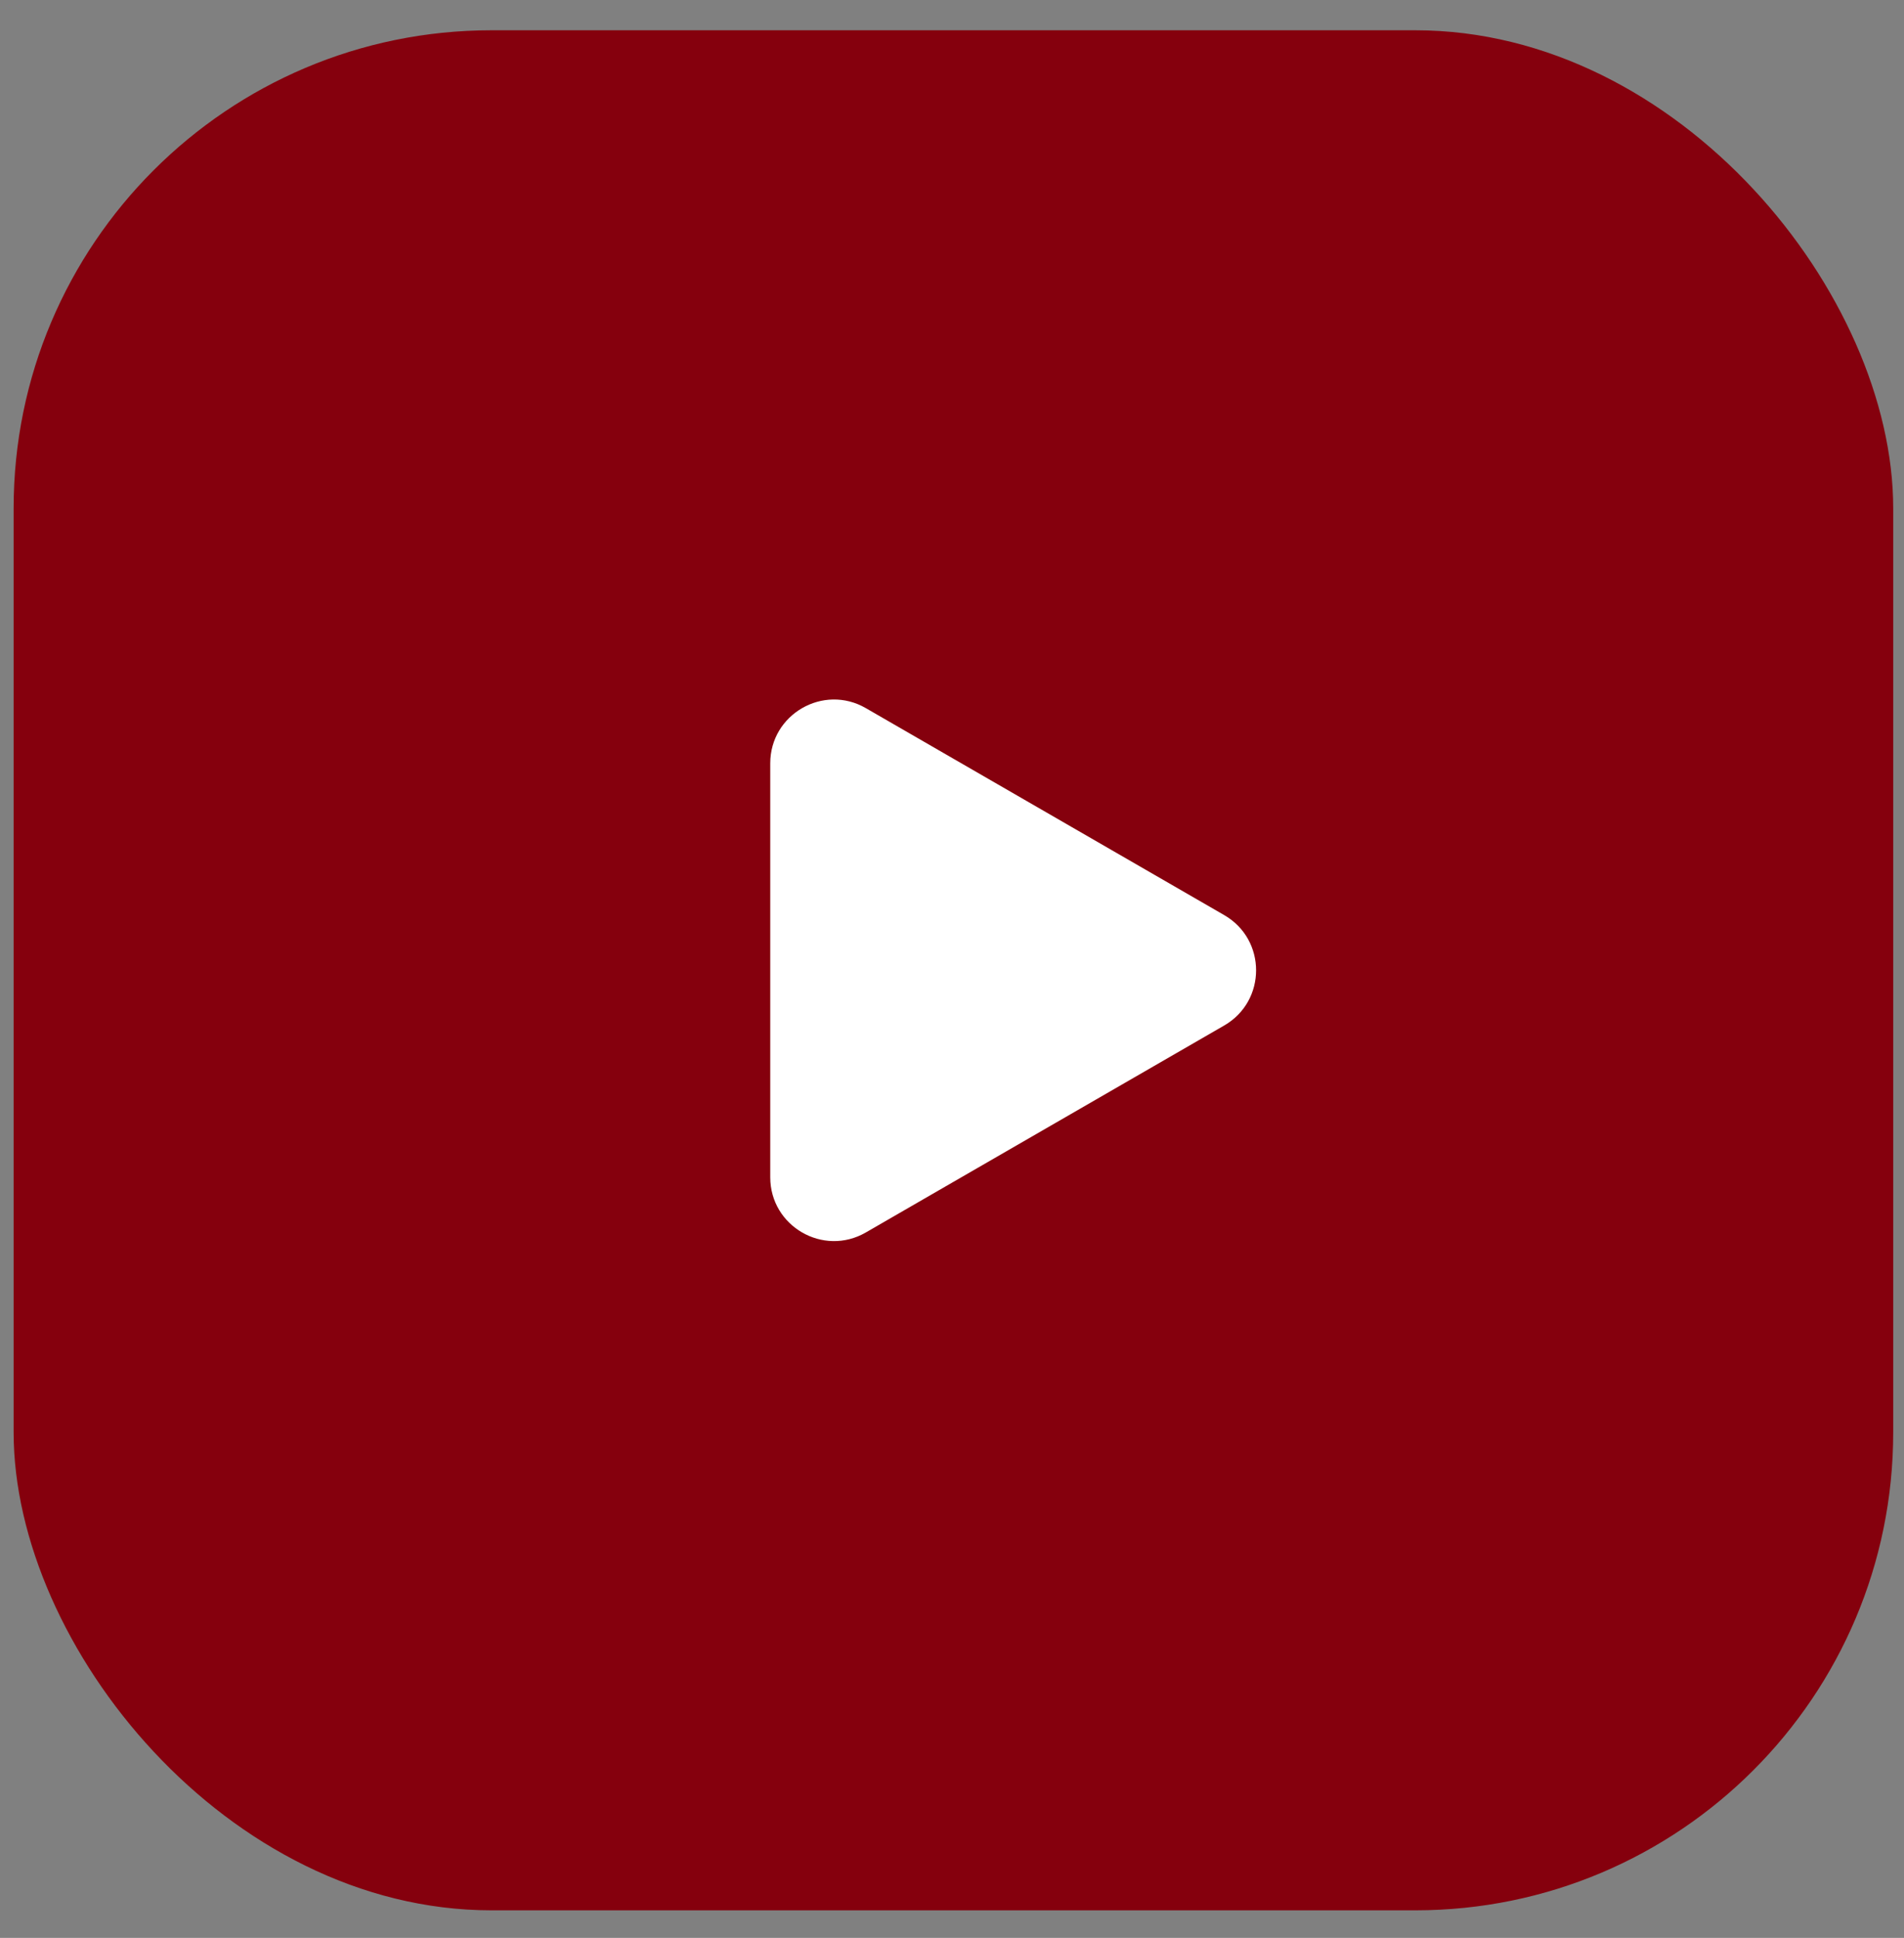
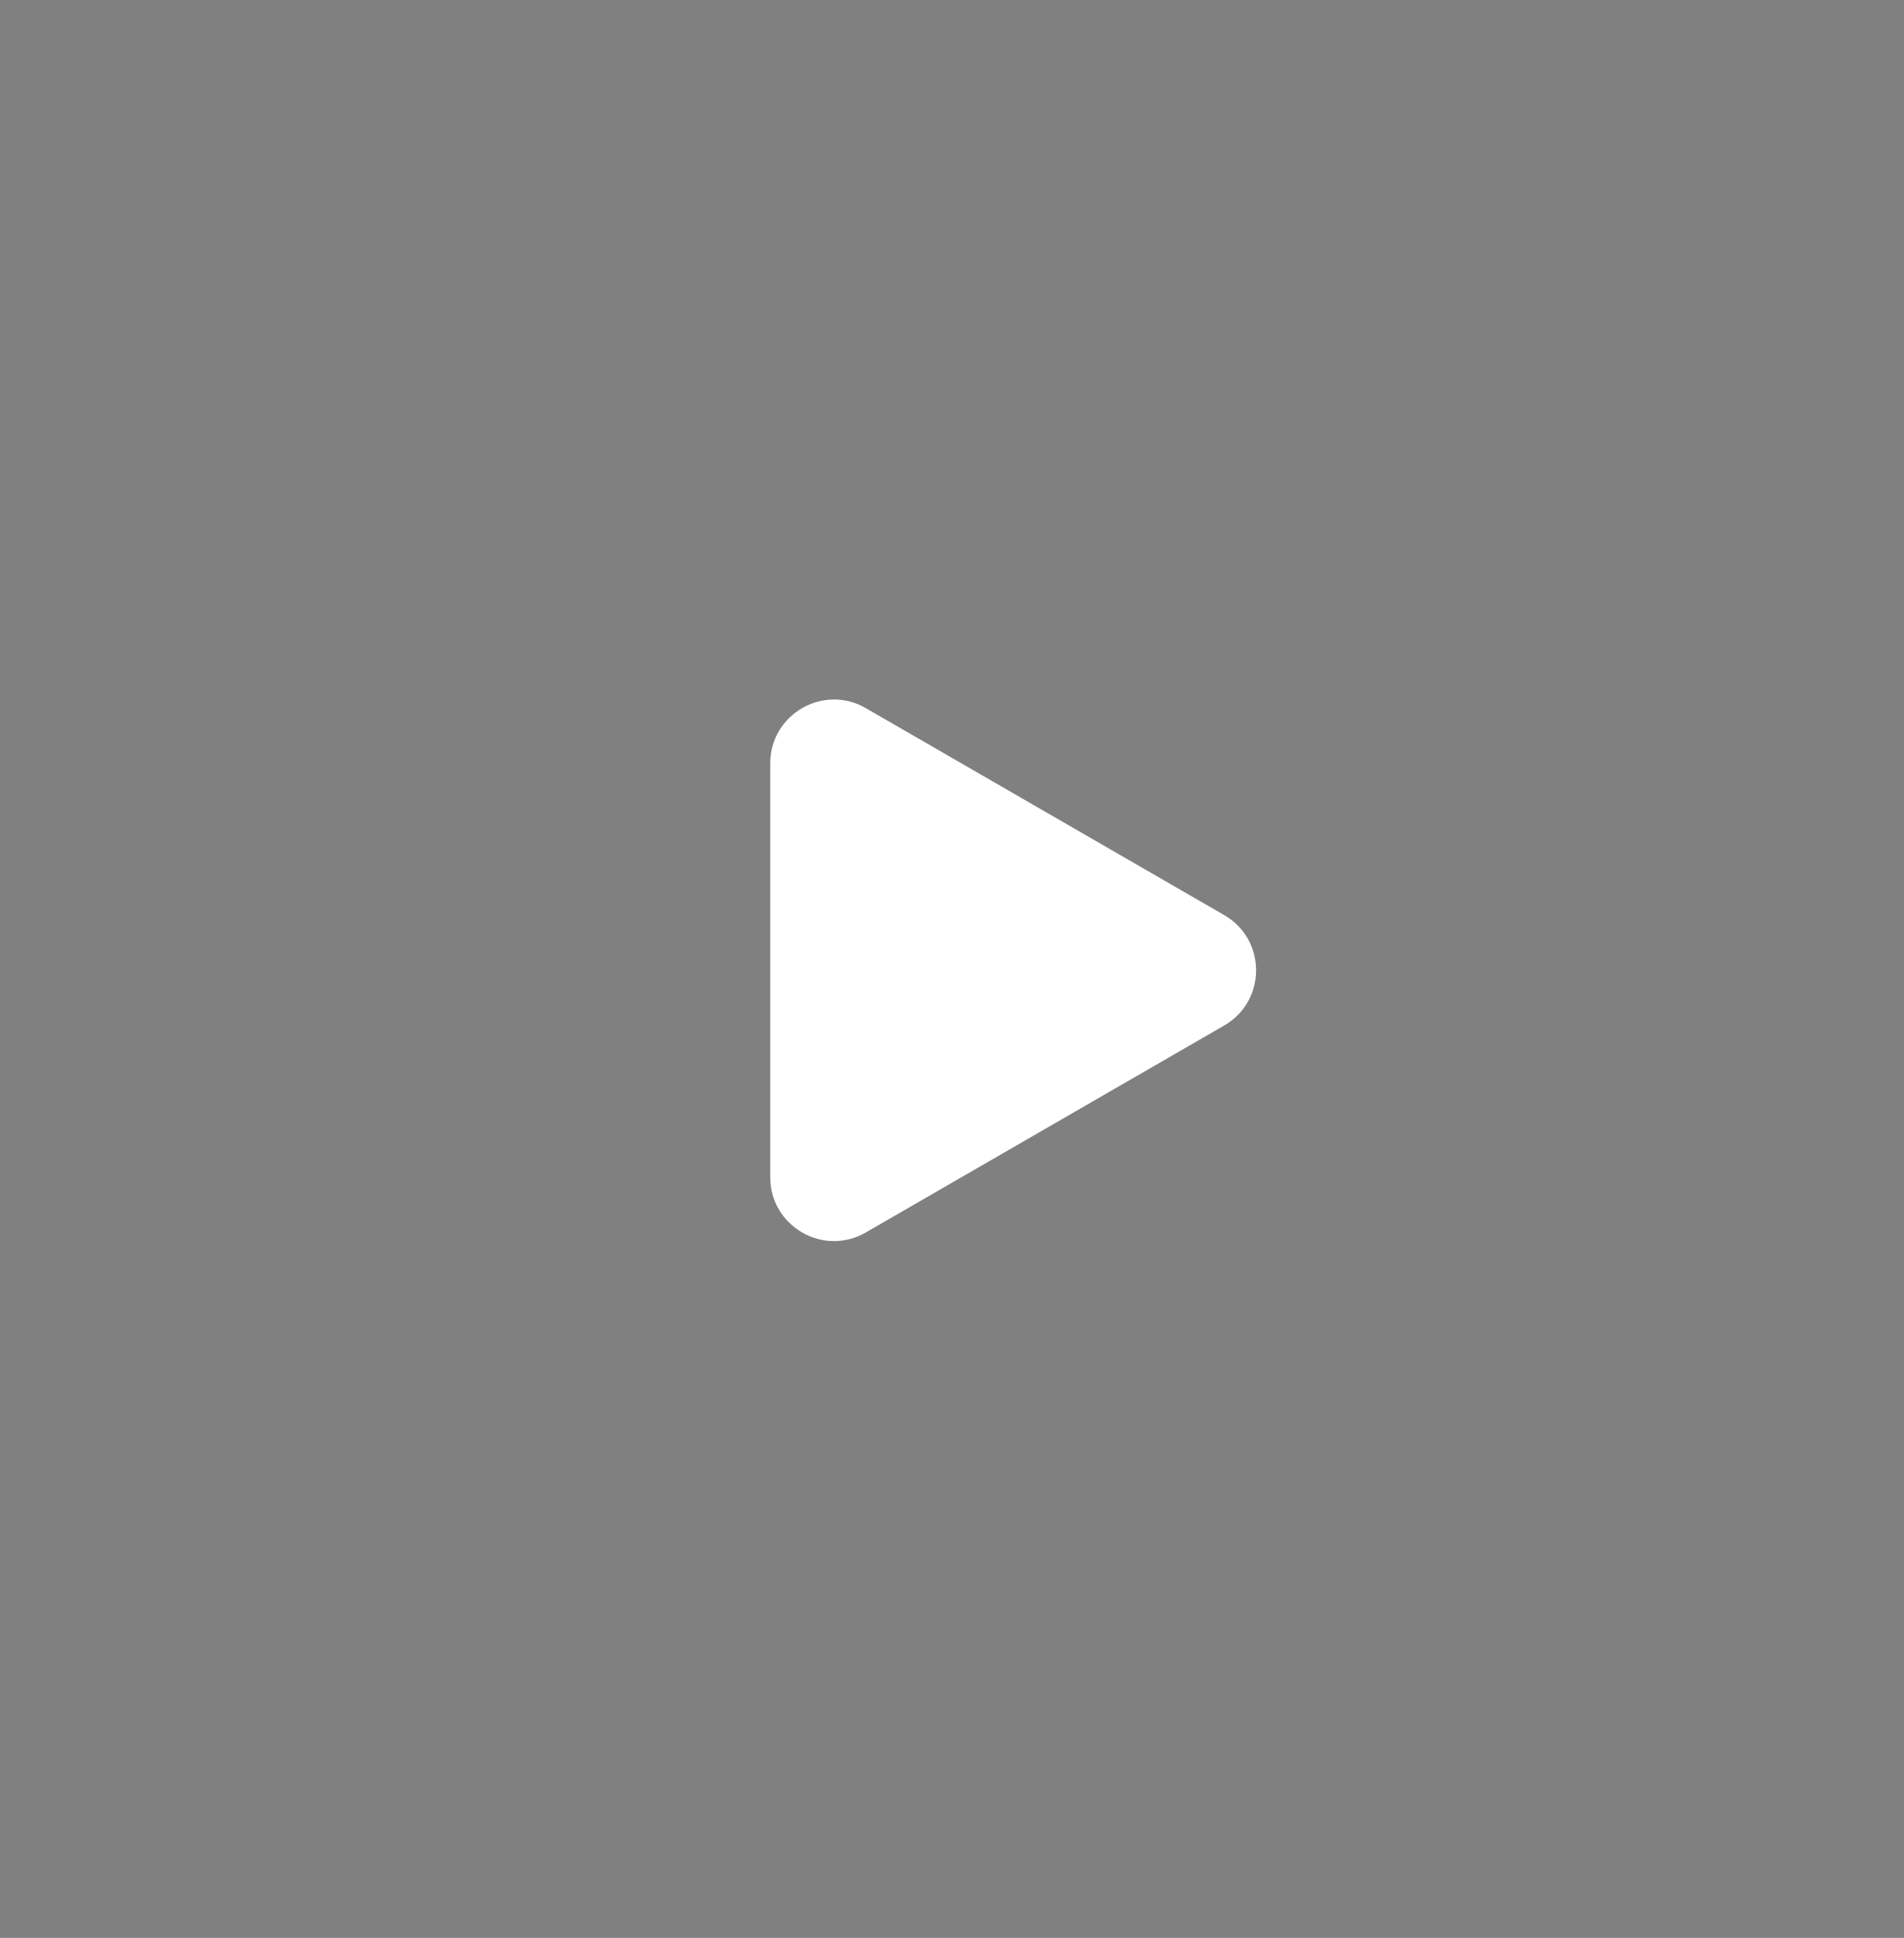
<svg xmlns="http://www.w3.org/2000/svg" width="57" height="58" viewBox="0 0 57 58" fill="none">
  <rect x="0" y="0" width="57" height="58" fill="#808080" stroke="none" />
-   <rect x="0.408" y="0.906" width="56.269" height="56.269" rx="14.306" fill="#85000D" />
  <path d="M36.65 27.389C37.921 28.123 37.921 29.958 36.65 30.692L25.92 36.887C24.649 37.621 23.059 36.703 23.059 35.235L23.059 22.846C23.059 21.378 24.649 20.46 25.92 21.194L36.65 27.389Z" fill="white" />
</svg>